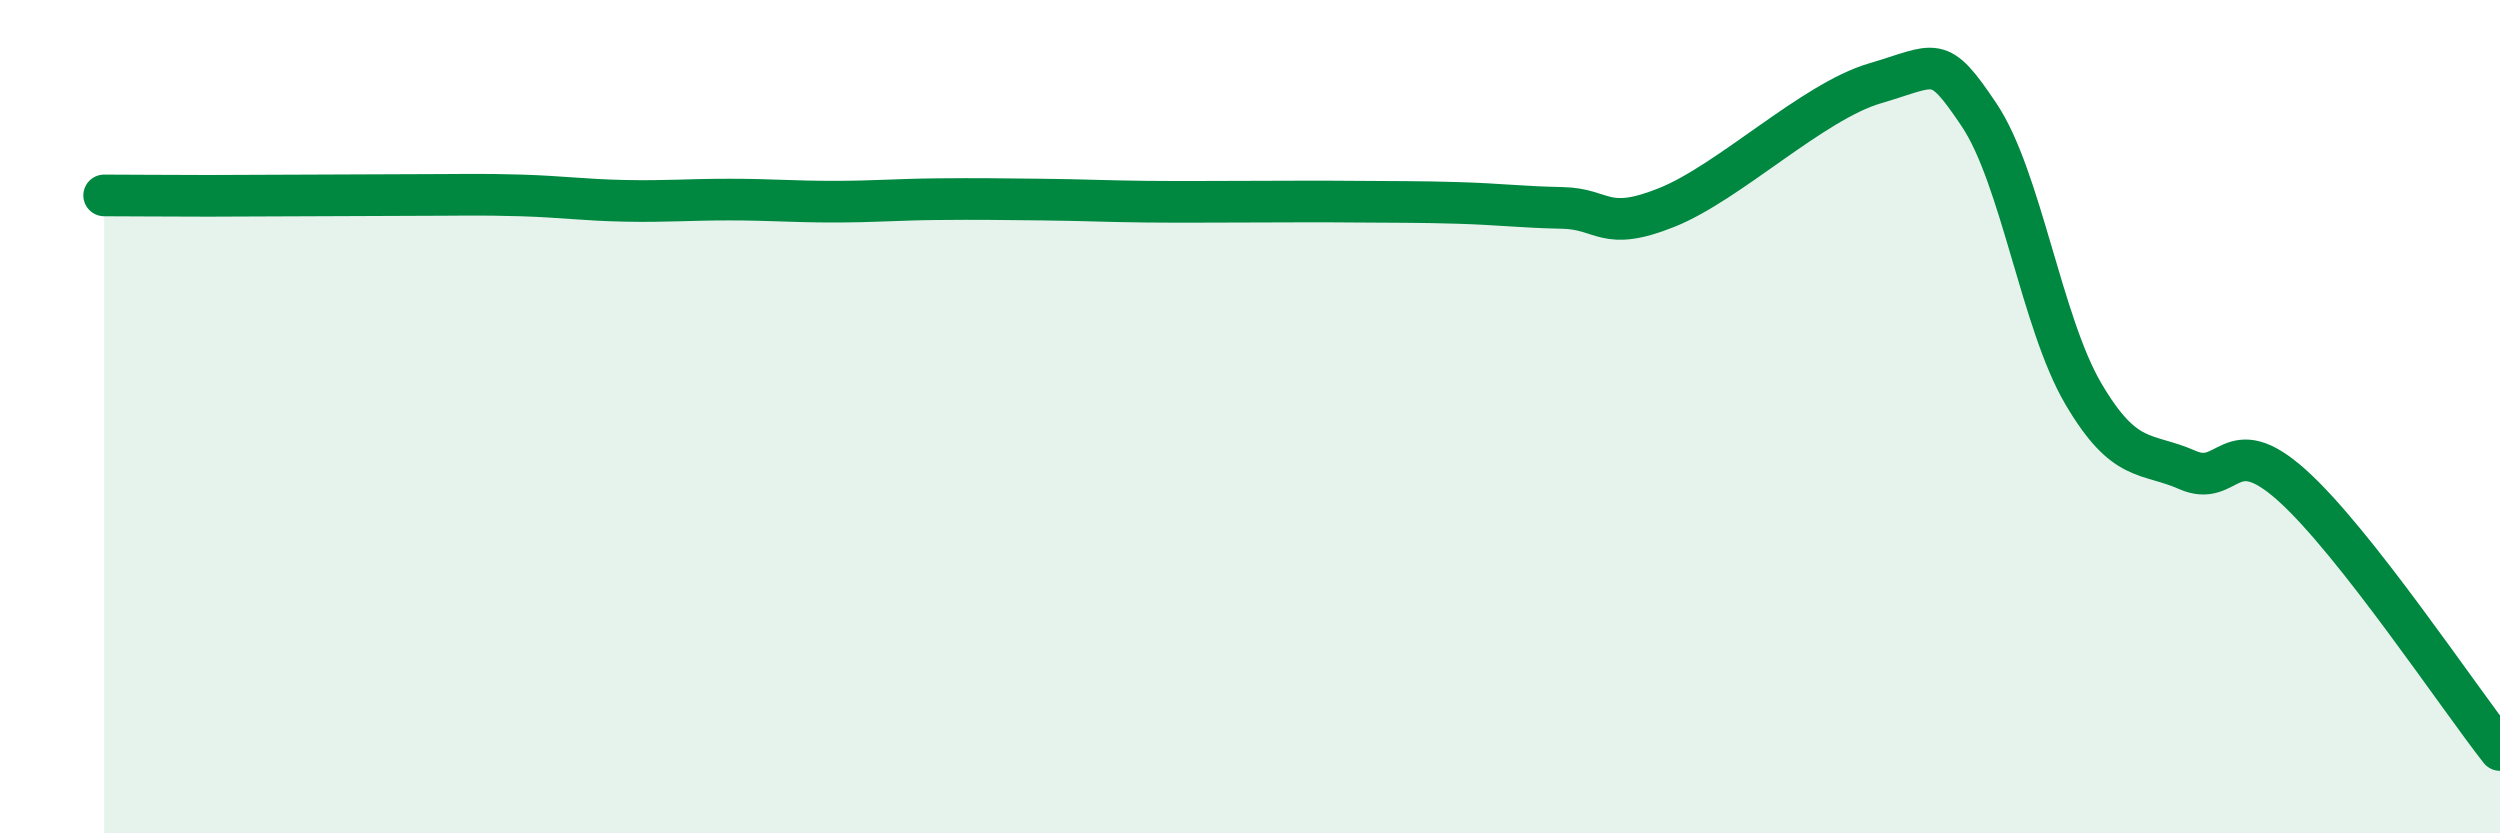
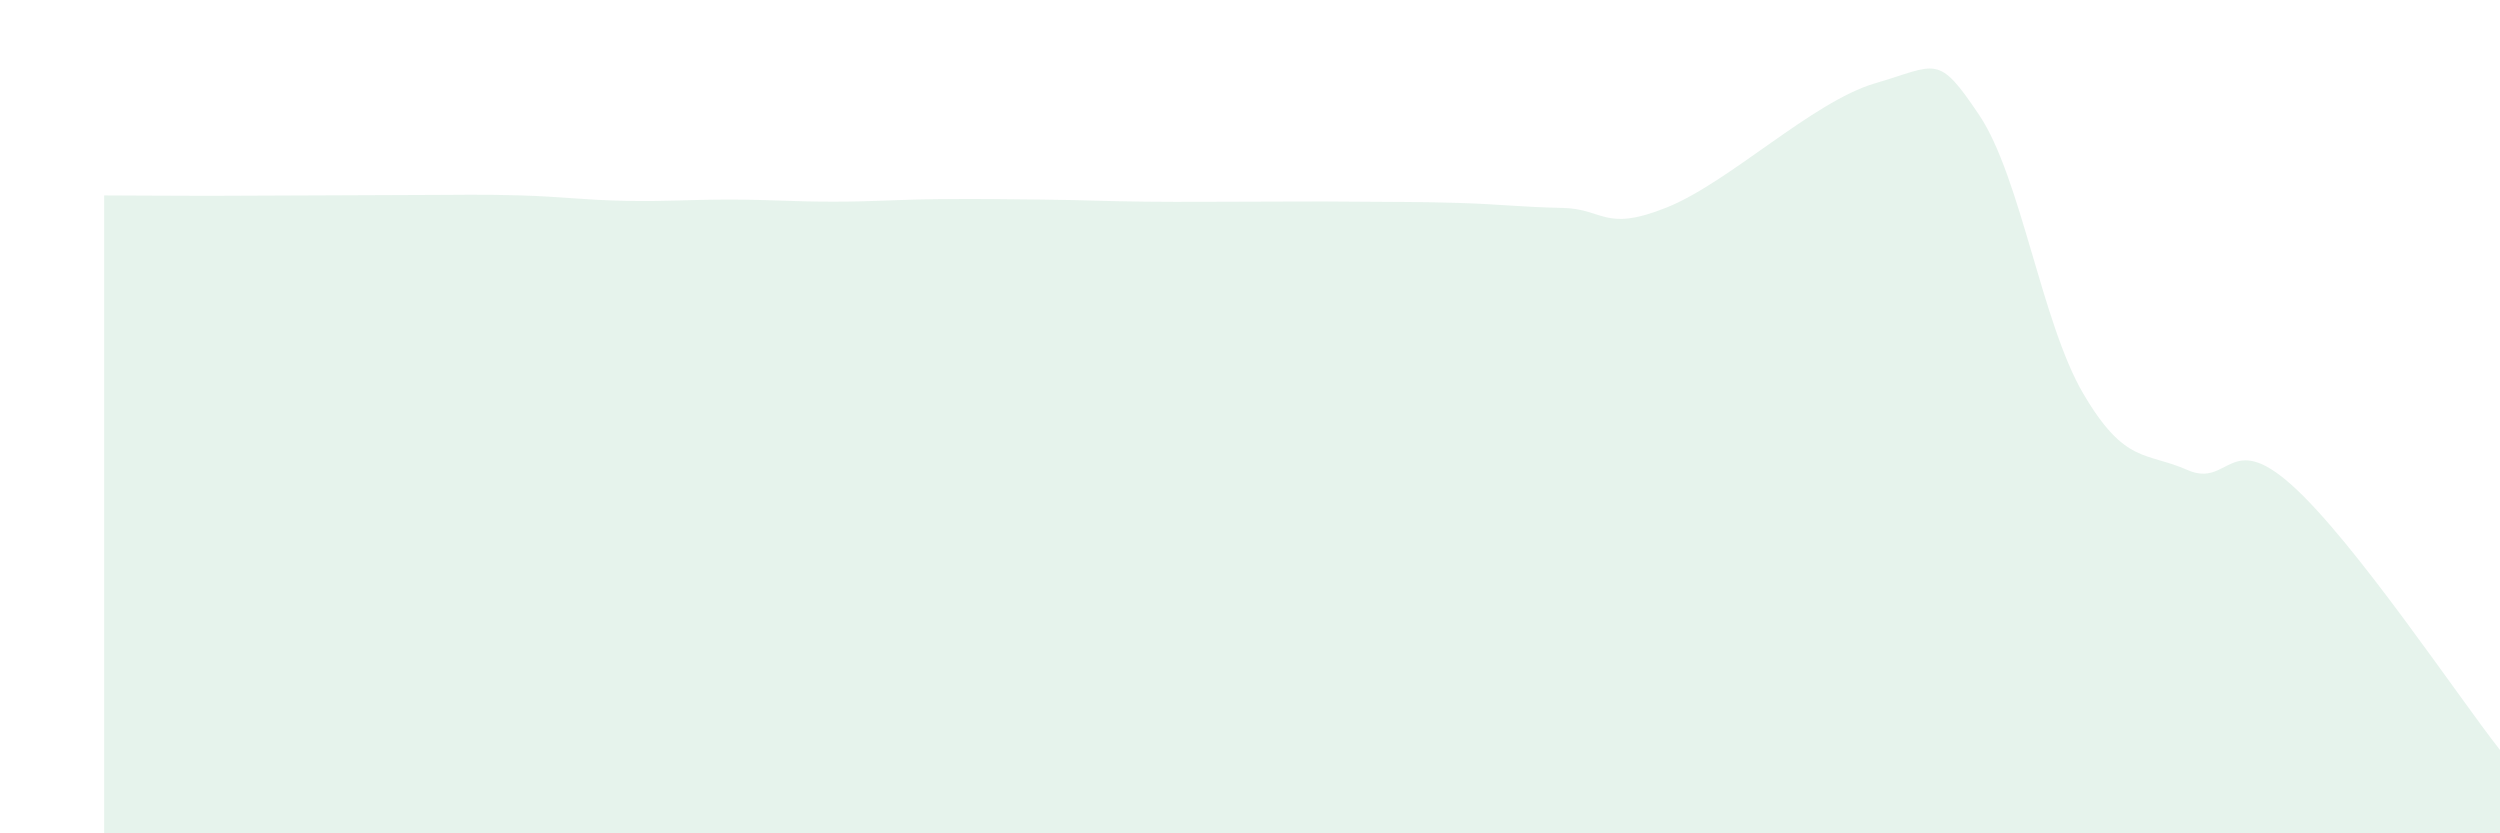
<svg xmlns="http://www.w3.org/2000/svg" width="60" height="20" viewBox="0 0 60 20">
  <path d="M 2.5,4.69 C 3,4.69 4,4.7 5,4.7 C 6,4.7 6.5,4.69 7.5,4.69 C 8.5,4.69 9,4.68 10,4.68 C 11,4.68 11.5,4.66 12.5,4.69 C 13.5,4.72 14,4.8 15,4.82 C 16,4.84 16.5,4.79 17.5,4.79 C 18.5,4.79 19,4.84 20,4.84 C 21,4.84 21.5,4.79 22.5,4.78 C 23.5,4.77 24,4.78 25,4.79 C 26,4.8 26.5,4.83 27.5,4.84 C 28.5,4.85 29,4.84 30,4.84 C 31,4.84 31.5,4.83 32.5,4.84 C 33.5,4.85 34,4.84 35,4.87 C 36,4.9 36.5,4.97 37.5,4.99 C 38.5,5.01 38.5,5.58 40,4.98 C 41.5,4.38 43.5,2.44 45,2 C 46.5,1.56 46.5,1.27 47.5,2.76 C 48.5,4.25 49,7.75 50,9.45 C 51,11.15 51.5,10.84 52.5,11.28 C 53.5,11.72 53.5,10.3 55,11.64 C 56.5,12.98 59,16.73 60,18L60 20L2.5 20Z" fill="#008740" opacity="0.1" stroke-linecap="round" stroke-linejoin="round" />
-   <path d="M 2.5,4.69 C 3,4.69 4,4.7 5,4.7 C 6,4.7 6.5,4.69 7.5,4.69 C 8.5,4.69 9,4.68 10,4.68 C 11,4.68 11.5,4.66 12.5,4.69 C 13.5,4.72 14,4.8 15,4.82 C 16,4.84 16.5,4.79 17.5,4.79 C 18.5,4.79 19,4.84 20,4.84 C 21,4.84 21.5,4.79 22.5,4.78 C 23.5,4.77 24,4.78 25,4.79 C 26,4.8 26.5,4.83 27.5,4.84 C 28.5,4.85 29,4.84 30,4.84 C 31,4.84 31.5,4.83 32.5,4.84 C 33.5,4.85 34,4.84 35,4.87 C 36,4.9 36.5,4.97 37.5,4.99 C 38.5,5.01 38.5,5.58 40,4.98 C 41.5,4.38 43.5,2.44 45,2 C 46.5,1.56 46.5,1.27 47.5,2.76 C 48.5,4.25 49,7.75 50,9.45 C 51,11.15 51.5,10.84 52.5,11.28 C 53.5,11.72 53.5,10.3 55,11.64 C 56.5,12.98 59,16.73 60,18" stroke="#008740" stroke-width="1" fill="none" stroke-linecap="round" stroke-linejoin="round" />
</svg>